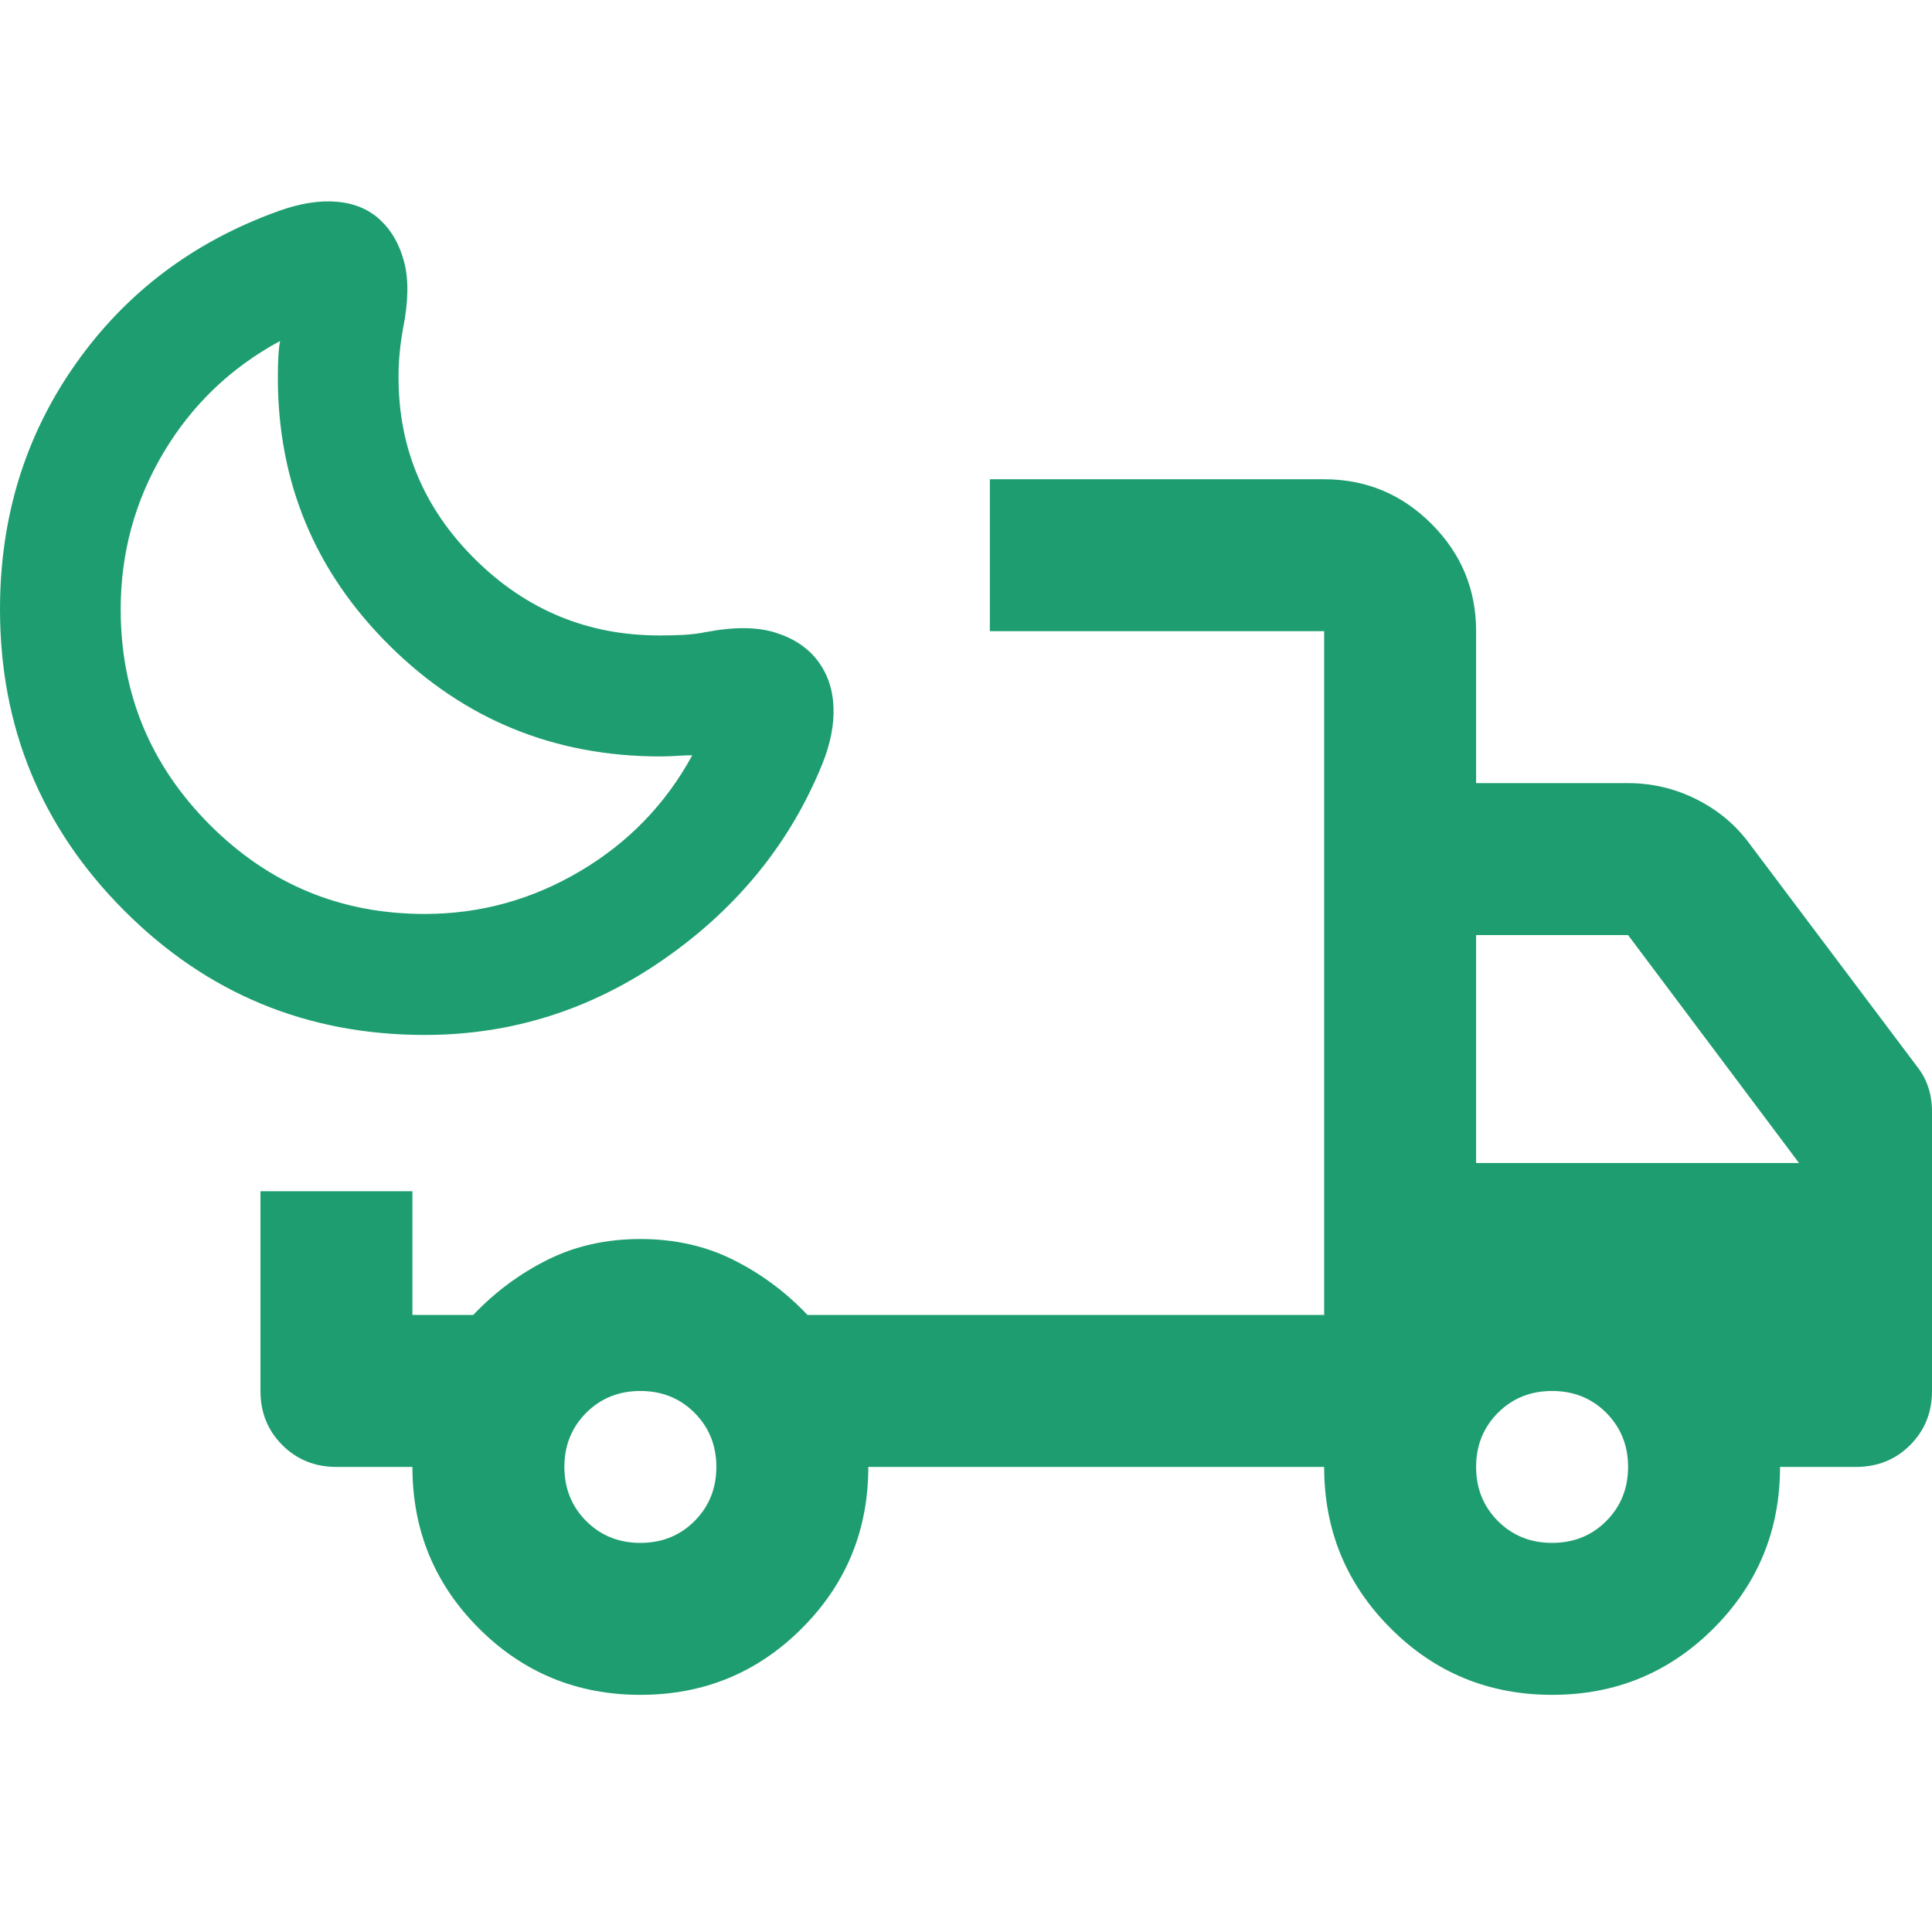
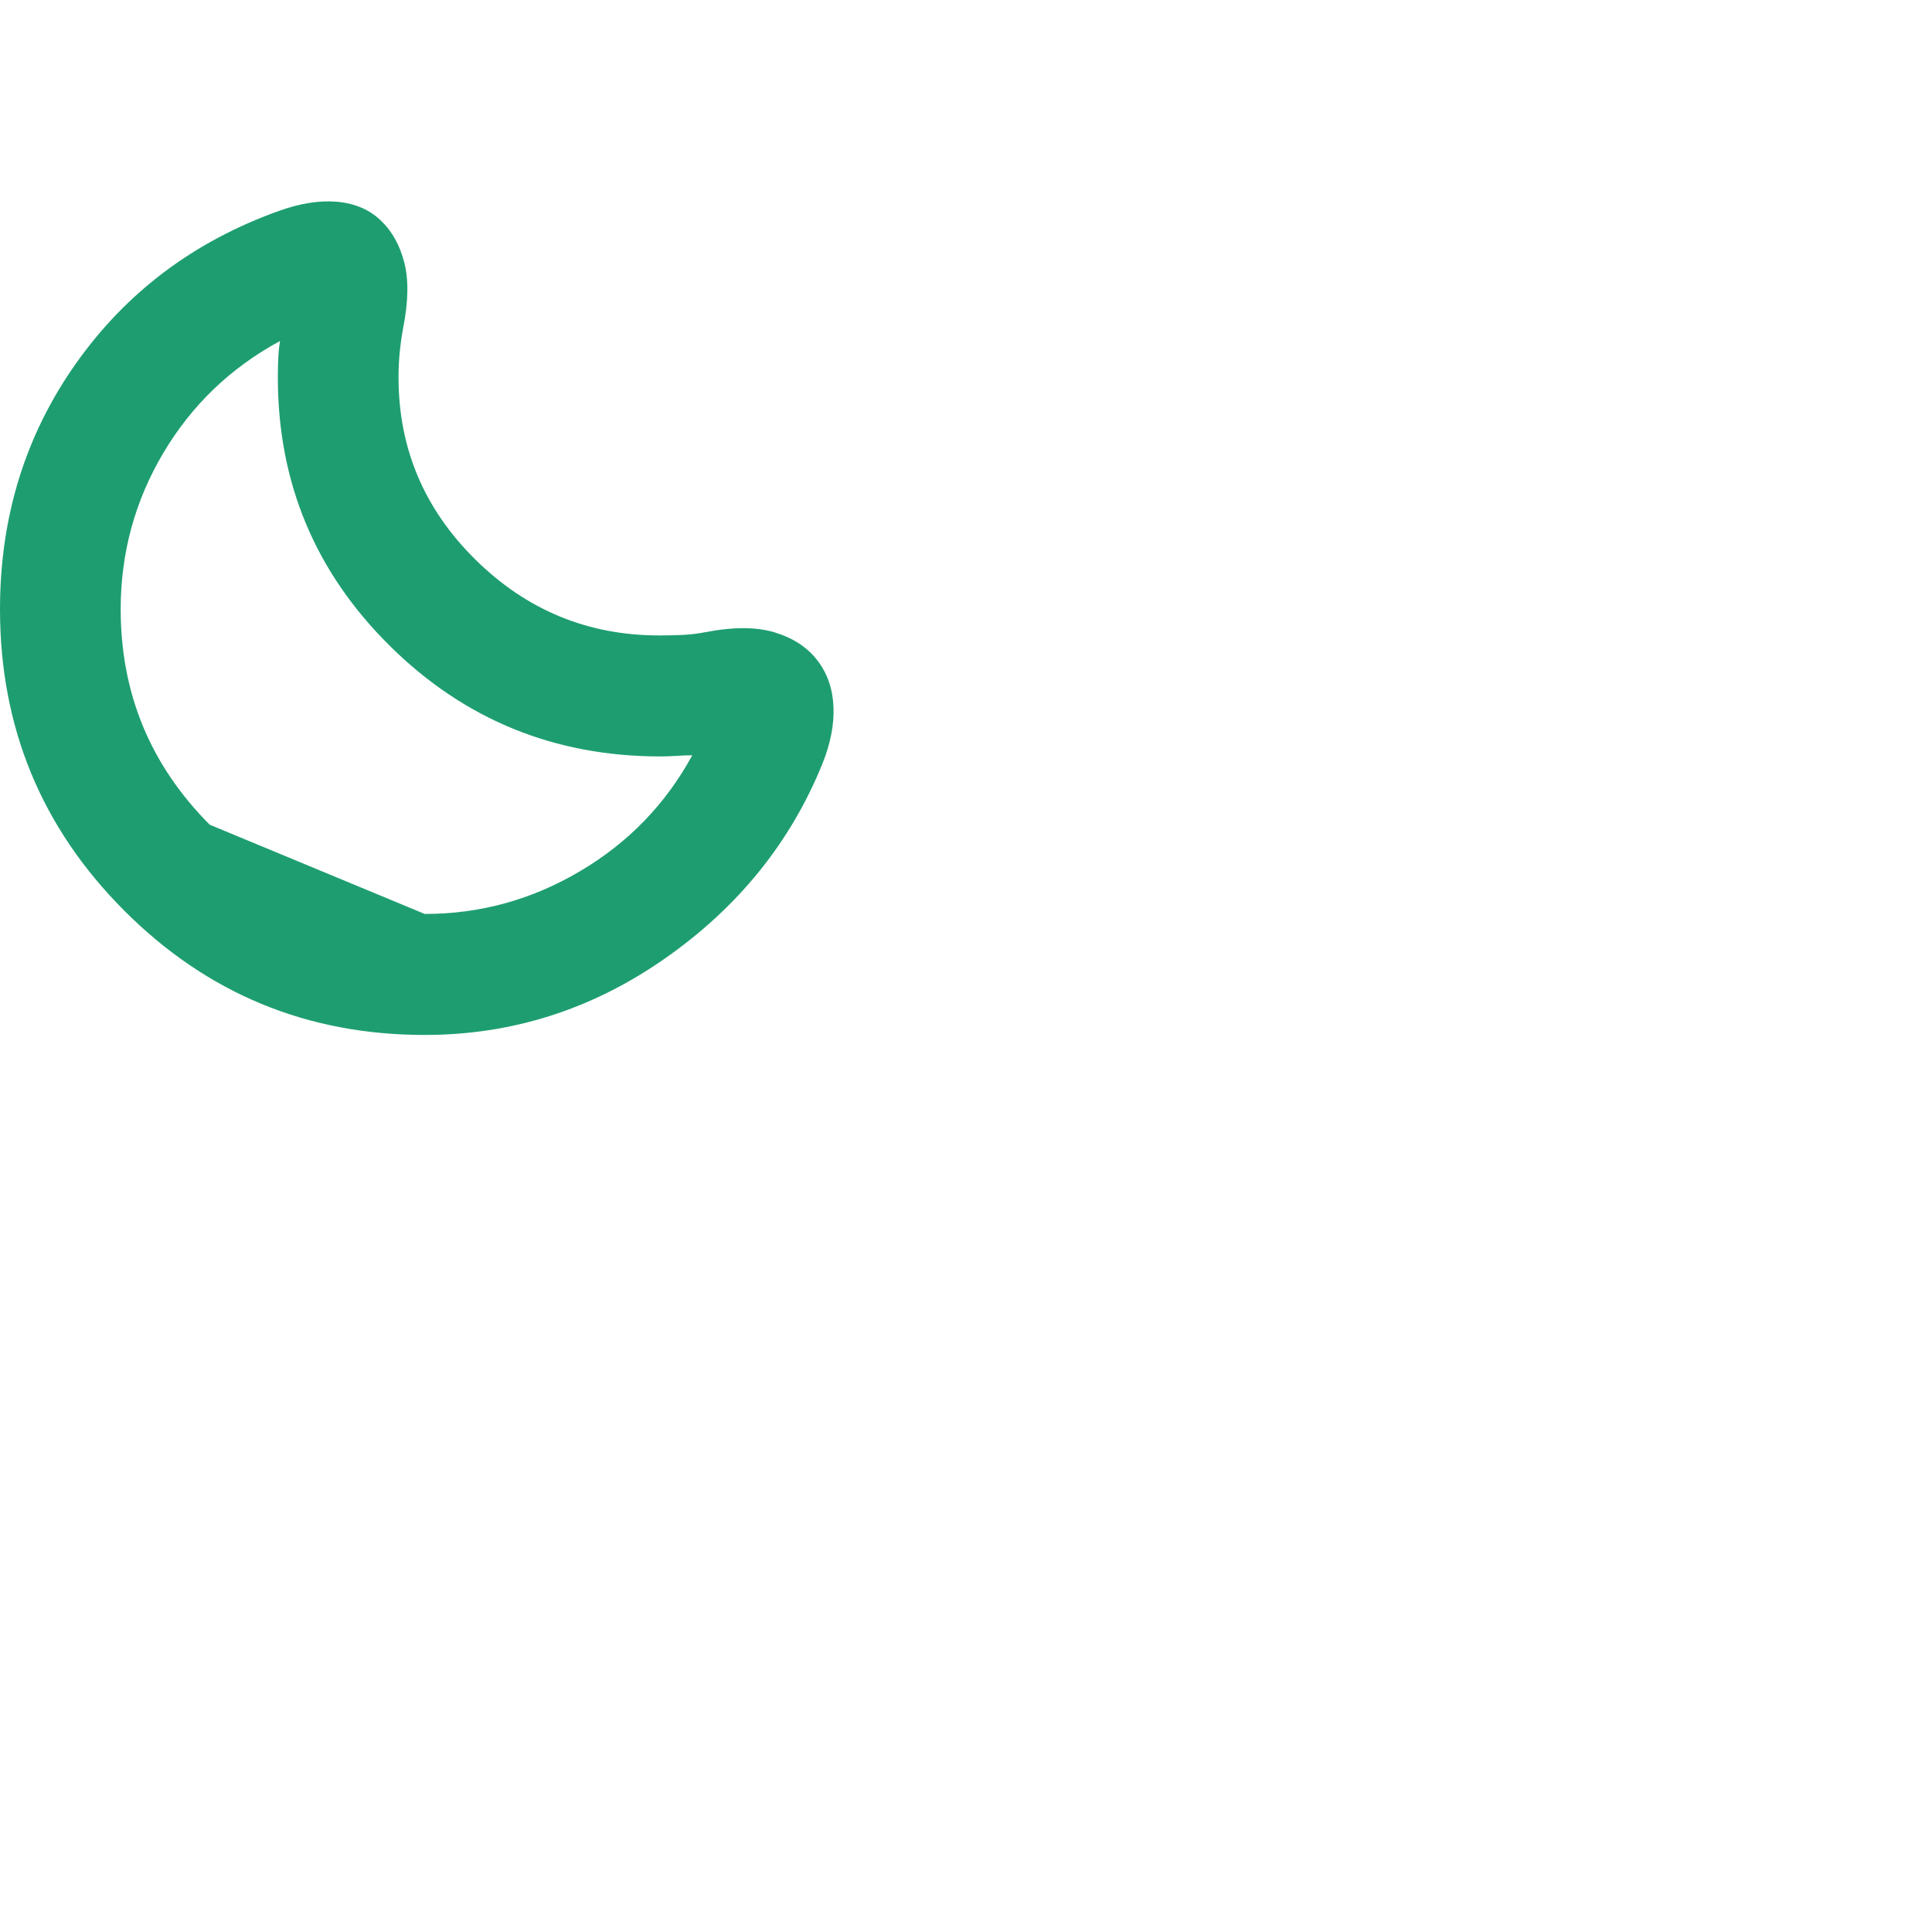
<svg xmlns="http://www.w3.org/2000/svg" width="32" height="32" viewBox="0 0 32 32" fill="none">
-   <path fill-rule="evenodd" clip-rule="evenodd" d="M4.314 19.731V23.039C4.314 23.395 4.435 23.694 4.676 23.935C4.917 24.176 5.216 24.297 5.573 24.297H6.831C6.831 25.346 7.198 26.237 7.932 26.971C8.666 27.705 9.558 28.072 10.607 28.072C11.655 28.072 12.547 27.705 13.281 26.971C14.015 26.237 14.382 25.346 14.382 24.297H21.932C21.932 25.346 22.299 26.237 23.034 26.971C23.767 27.705 24.659 28.072 25.708 28.072C26.756 28.072 27.648 27.705 28.382 26.971C29.116 26.237 29.483 25.346 29.483 24.297H30.741C31.098 24.297 31.397 24.176 31.638 23.935C31.879 23.694 32 23.395 32 23.039V18.414C32 18.267 31.979 18.131 31.937 18.005C31.895 17.879 31.832 17.764 31.748 17.659L28.98 13.978C28.749 13.663 28.455 13.417 28.099 13.239C27.742 13.06 27.364 12.971 26.966 12.971H24.449V10.454C24.449 9.762 24.203 9.17 23.71 8.677C23.217 8.184 22.625 7.938 21.932 7.938H16.395V10.454H21.932V21.78H13.375C13.018 21.403 12.61 21.099 12.148 20.868C11.687 20.637 11.173 20.522 10.607 20.522C10.04 20.522 9.526 20.637 9.065 20.868C8.604 21.099 8.195 21.403 7.838 21.78H6.831V19.731H4.314ZM11.503 25.194C11.262 25.435 10.963 25.555 10.607 25.555C10.25 25.555 9.951 25.435 9.71 25.194C9.469 24.952 9.348 24.654 9.348 24.297C9.348 23.94 9.469 23.642 9.71 23.4C9.951 23.159 10.25 23.039 10.607 23.039C10.963 23.039 11.262 23.159 11.503 23.4C11.744 23.642 11.865 23.94 11.865 24.297C11.865 24.654 11.744 24.952 11.503 25.194ZM26.604 25.194C26.363 25.435 26.064 25.555 25.708 25.555C25.351 25.555 25.052 25.435 24.811 25.194C24.57 24.952 24.449 24.654 24.449 24.297C24.449 23.94 24.57 23.642 24.811 23.4C25.052 23.159 25.351 23.039 25.708 23.039C26.064 23.039 26.363 23.159 26.604 23.4C26.845 23.642 26.966 23.94 26.966 24.297C26.966 24.654 26.845 24.952 26.604 25.194ZM29.797 19.263H24.449V15.488H26.966L29.797 19.263Z" fill="#1E9E70" />
-   <path d="M7.035 17.142C5.086 17.142 3.426 16.455 2.056 15.081C0.685 13.707 0 12.044 0 10.091C0 8.565 0.418 7.211 1.254 6.026C2.09 4.841 3.212 3.997 4.621 3.493C4.973 3.367 5.293 3.316 5.582 3.342C5.872 3.367 6.11 3.468 6.299 3.644C6.488 3.82 6.62 4.054 6.695 4.343C6.771 4.633 6.764 4.999 6.676 5.44C6.651 5.579 6.632 5.713 6.62 5.843C6.607 5.973 6.601 6.109 6.601 6.253C6.601 7.425 7.025 8.43 7.874 9.268C8.722 10.106 9.738 10.525 10.92 10.525C11.058 10.525 11.19 10.522 11.316 10.516C11.441 10.509 11.567 10.494 11.693 10.469C12.158 10.38 12.541 10.383 12.843 10.478C13.145 10.572 13.378 10.727 13.541 10.941C13.704 11.155 13.793 11.411 13.805 11.707C13.818 12.003 13.755 12.321 13.617 12.662C13.088 13.96 12.221 15.031 11.014 15.875C9.807 16.72 8.48 17.142 7.035 17.142ZM7.035 15.138C7.952 15.138 8.81 14.902 9.609 14.429C10.407 13.957 11.027 13.317 11.466 12.51C11.391 12.51 11.303 12.513 11.203 12.52C11.102 12.526 11.014 12.529 10.938 12.529C9.183 12.529 7.688 11.918 6.454 10.695C5.219 9.472 4.602 7.992 4.602 6.253C4.602 6.114 4.605 5.994 4.611 5.894C4.617 5.793 4.627 5.711 4.639 5.648C3.822 6.089 3.178 6.707 2.706 7.501C2.235 8.295 1.999 9.158 1.999 10.091C1.999 11.485 2.491 12.674 3.474 13.66C4.457 14.645 5.644 15.138 7.035 15.138Z" fill="#1E9E70" />
+   <path d="M7.035 17.142C5.086 17.142 3.426 16.455 2.056 15.081C0.685 13.707 0 12.044 0 10.091C0 8.565 0.418 7.211 1.254 6.026C2.09 4.841 3.212 3.997 4.621 3.493C4.973 3.367 5.293 3.316 5.582 3.342C5.872 3.367 6.11 3.468 6.299 3.644C6.488 3.82 6.62 4.054 6.695 4.343C6.771 4.633 6.764 4.999 6.676 5.44C6.651 5.579 6.632 5.713 6.62 5.843C6.607 5.973 6.601 6.109 6.601 6.253C6.601 7.425 7.025 8.43 7.874 9.268C8.722 10.106 9.738 10.525 10.92 10.525C11.058 10.525 11.19 10.522 11.316 10.516C11.441 10.509 11.567 10.494 11.693 10.469C12.158 10.38 12.541 10.383 12.843 10.478C13.145 10.572 13.378 10.727 13.541 10.941C13.704 11.155 13.793 11.411 13.805 11.707C13.818 12.003 13.755 12.321 13.617 12.662C13.088 13.96 12.221 15.031 11.014 15.875C9.807 16.72 8.48 17.142 7.035 17.142ZM7.035 15.138C7.952 15.138 8.81 14.902 9.609 14.429C10.407 13.957 11.027 13.317 11.466 12.51C11.391 12.51 11.303 12.513 11.203 12.52C11.102 12.526 11.014 12.529 10.938 12.529C9.183 12.529 7.688 11.918 6.454 10.695C5.219 9.472 4.602 7.992 4.602 6.253C4.602 6.114 4.605 5.994 4.611 5.894C4.617 5.793 4.627 5.711 4.639 5.648C3.822 6.089 3.178 6.707 2.706 7.501C2.235 8.295 1.999 9.158 1.999 10.091C1.999 11.485 2.491 12.674 3.474 13.66Z" fill="#1E9E70" />
</svg>